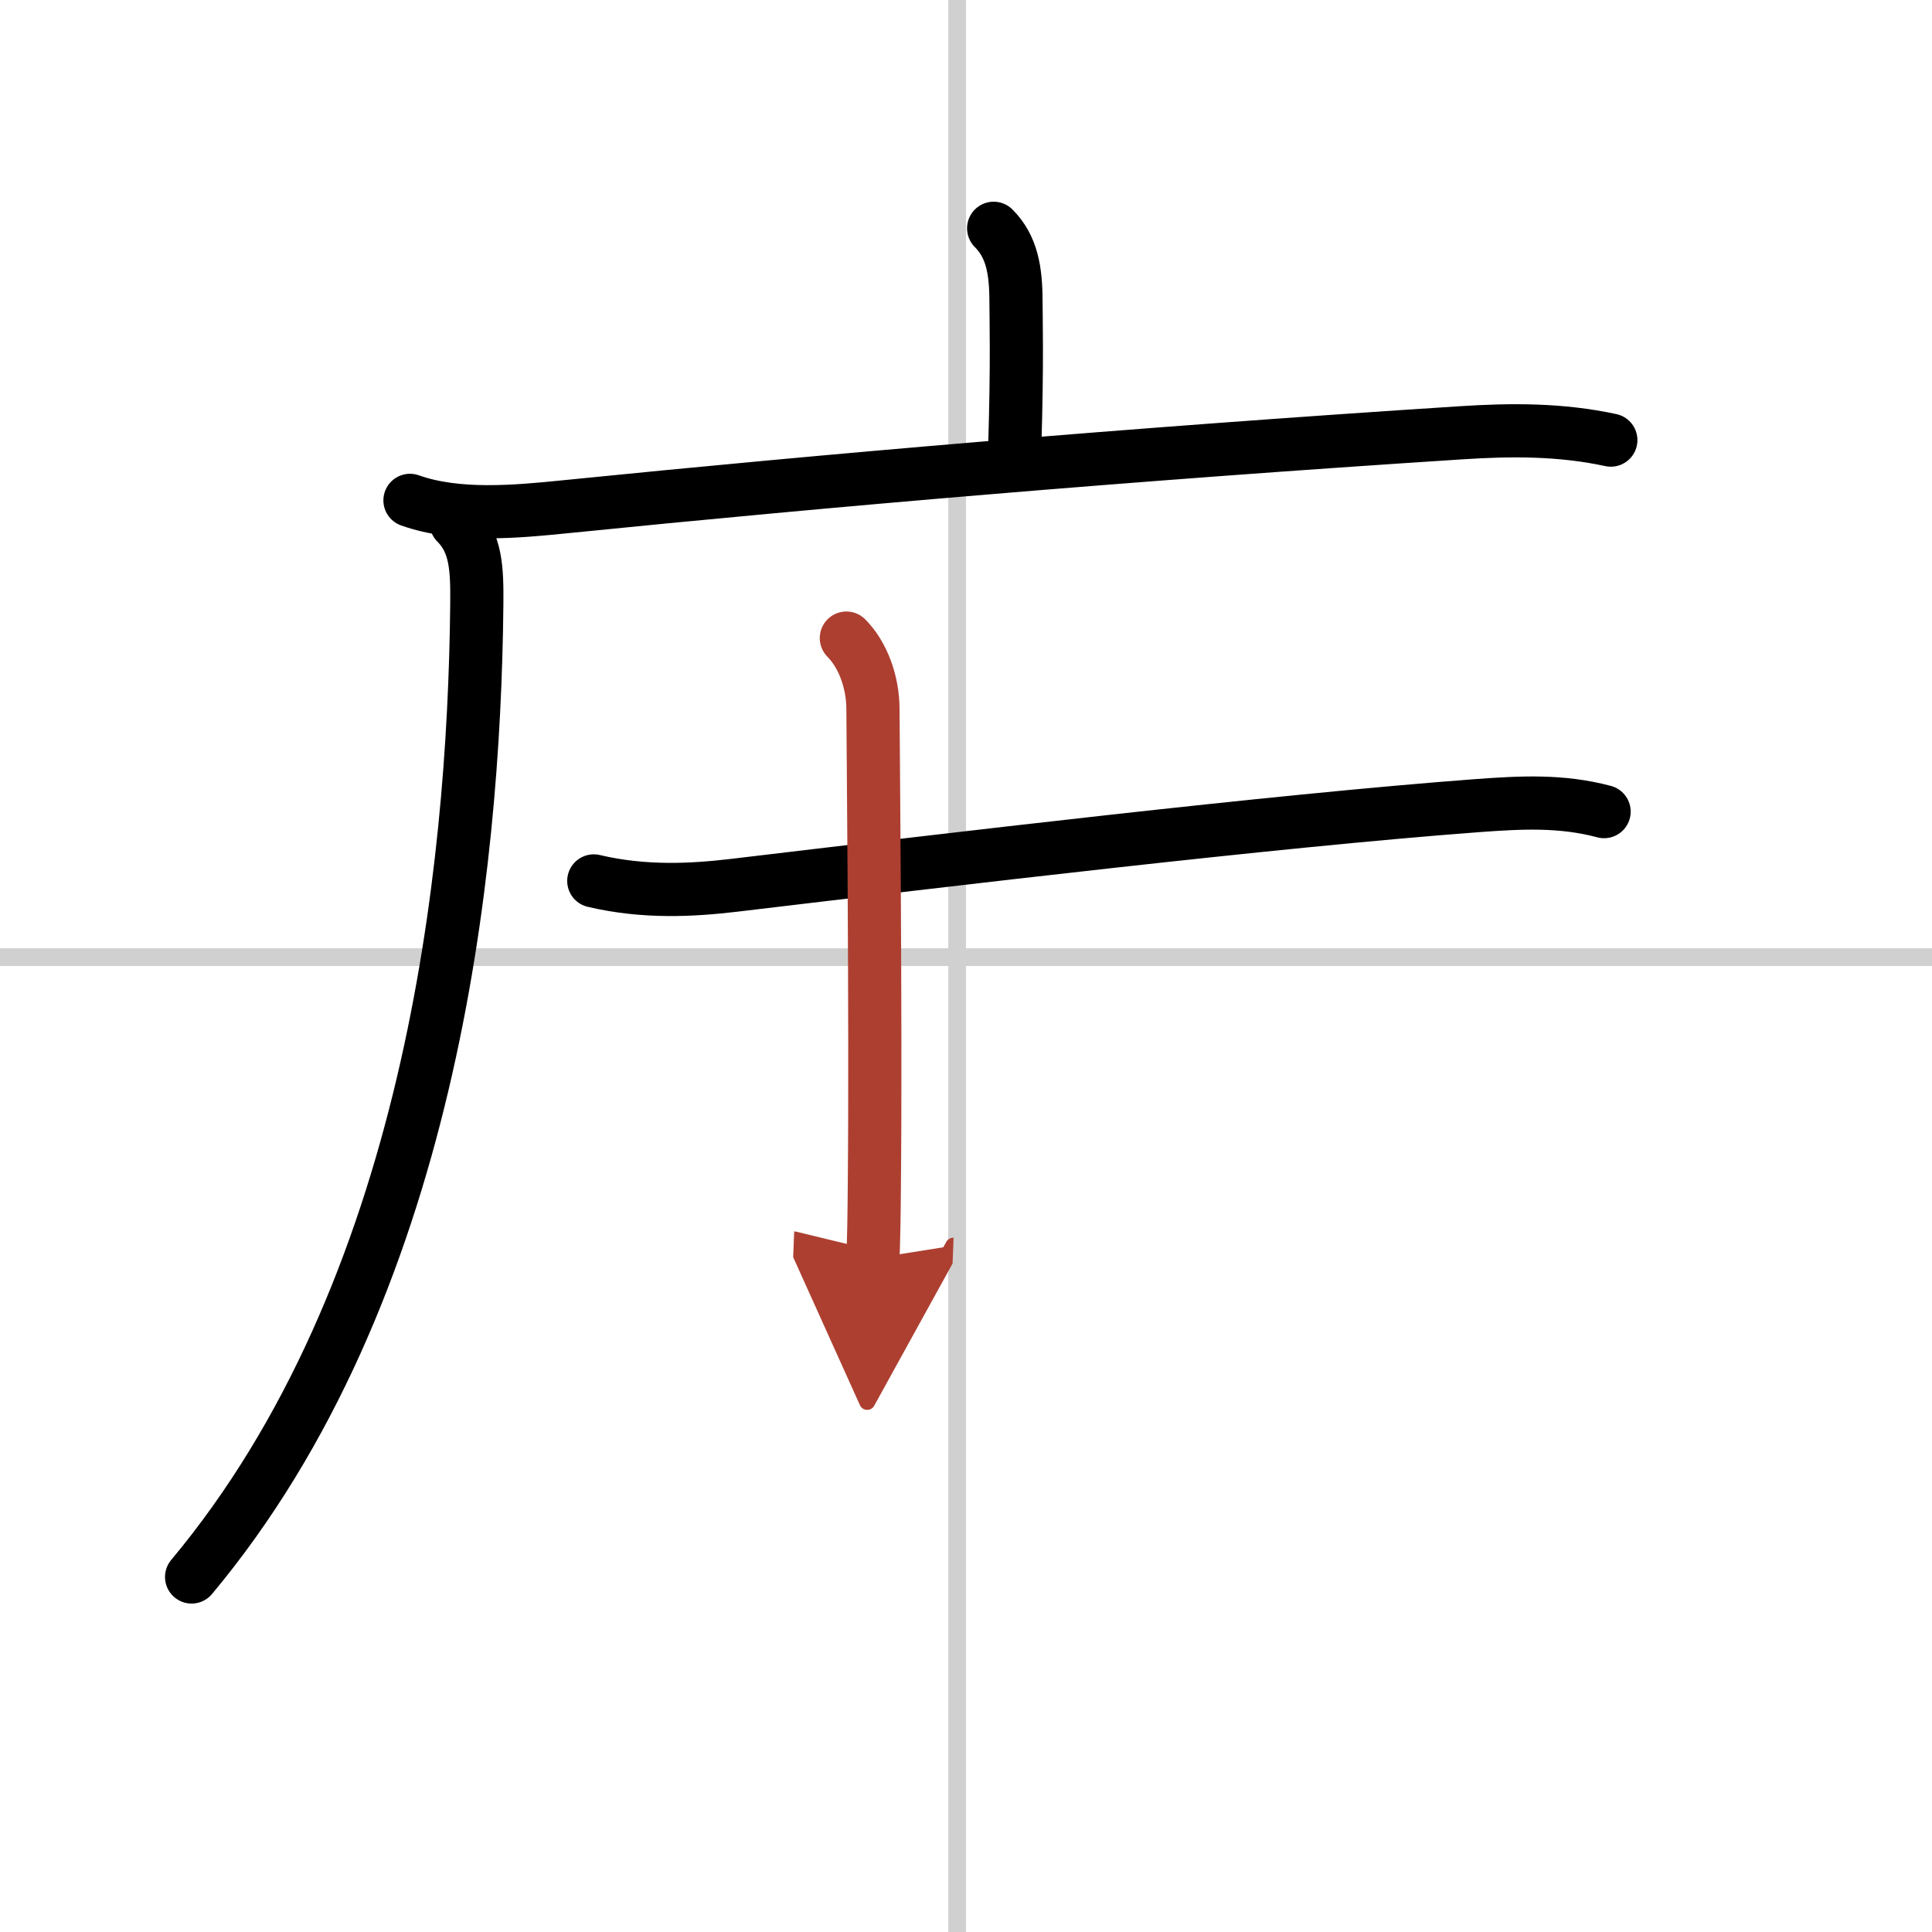
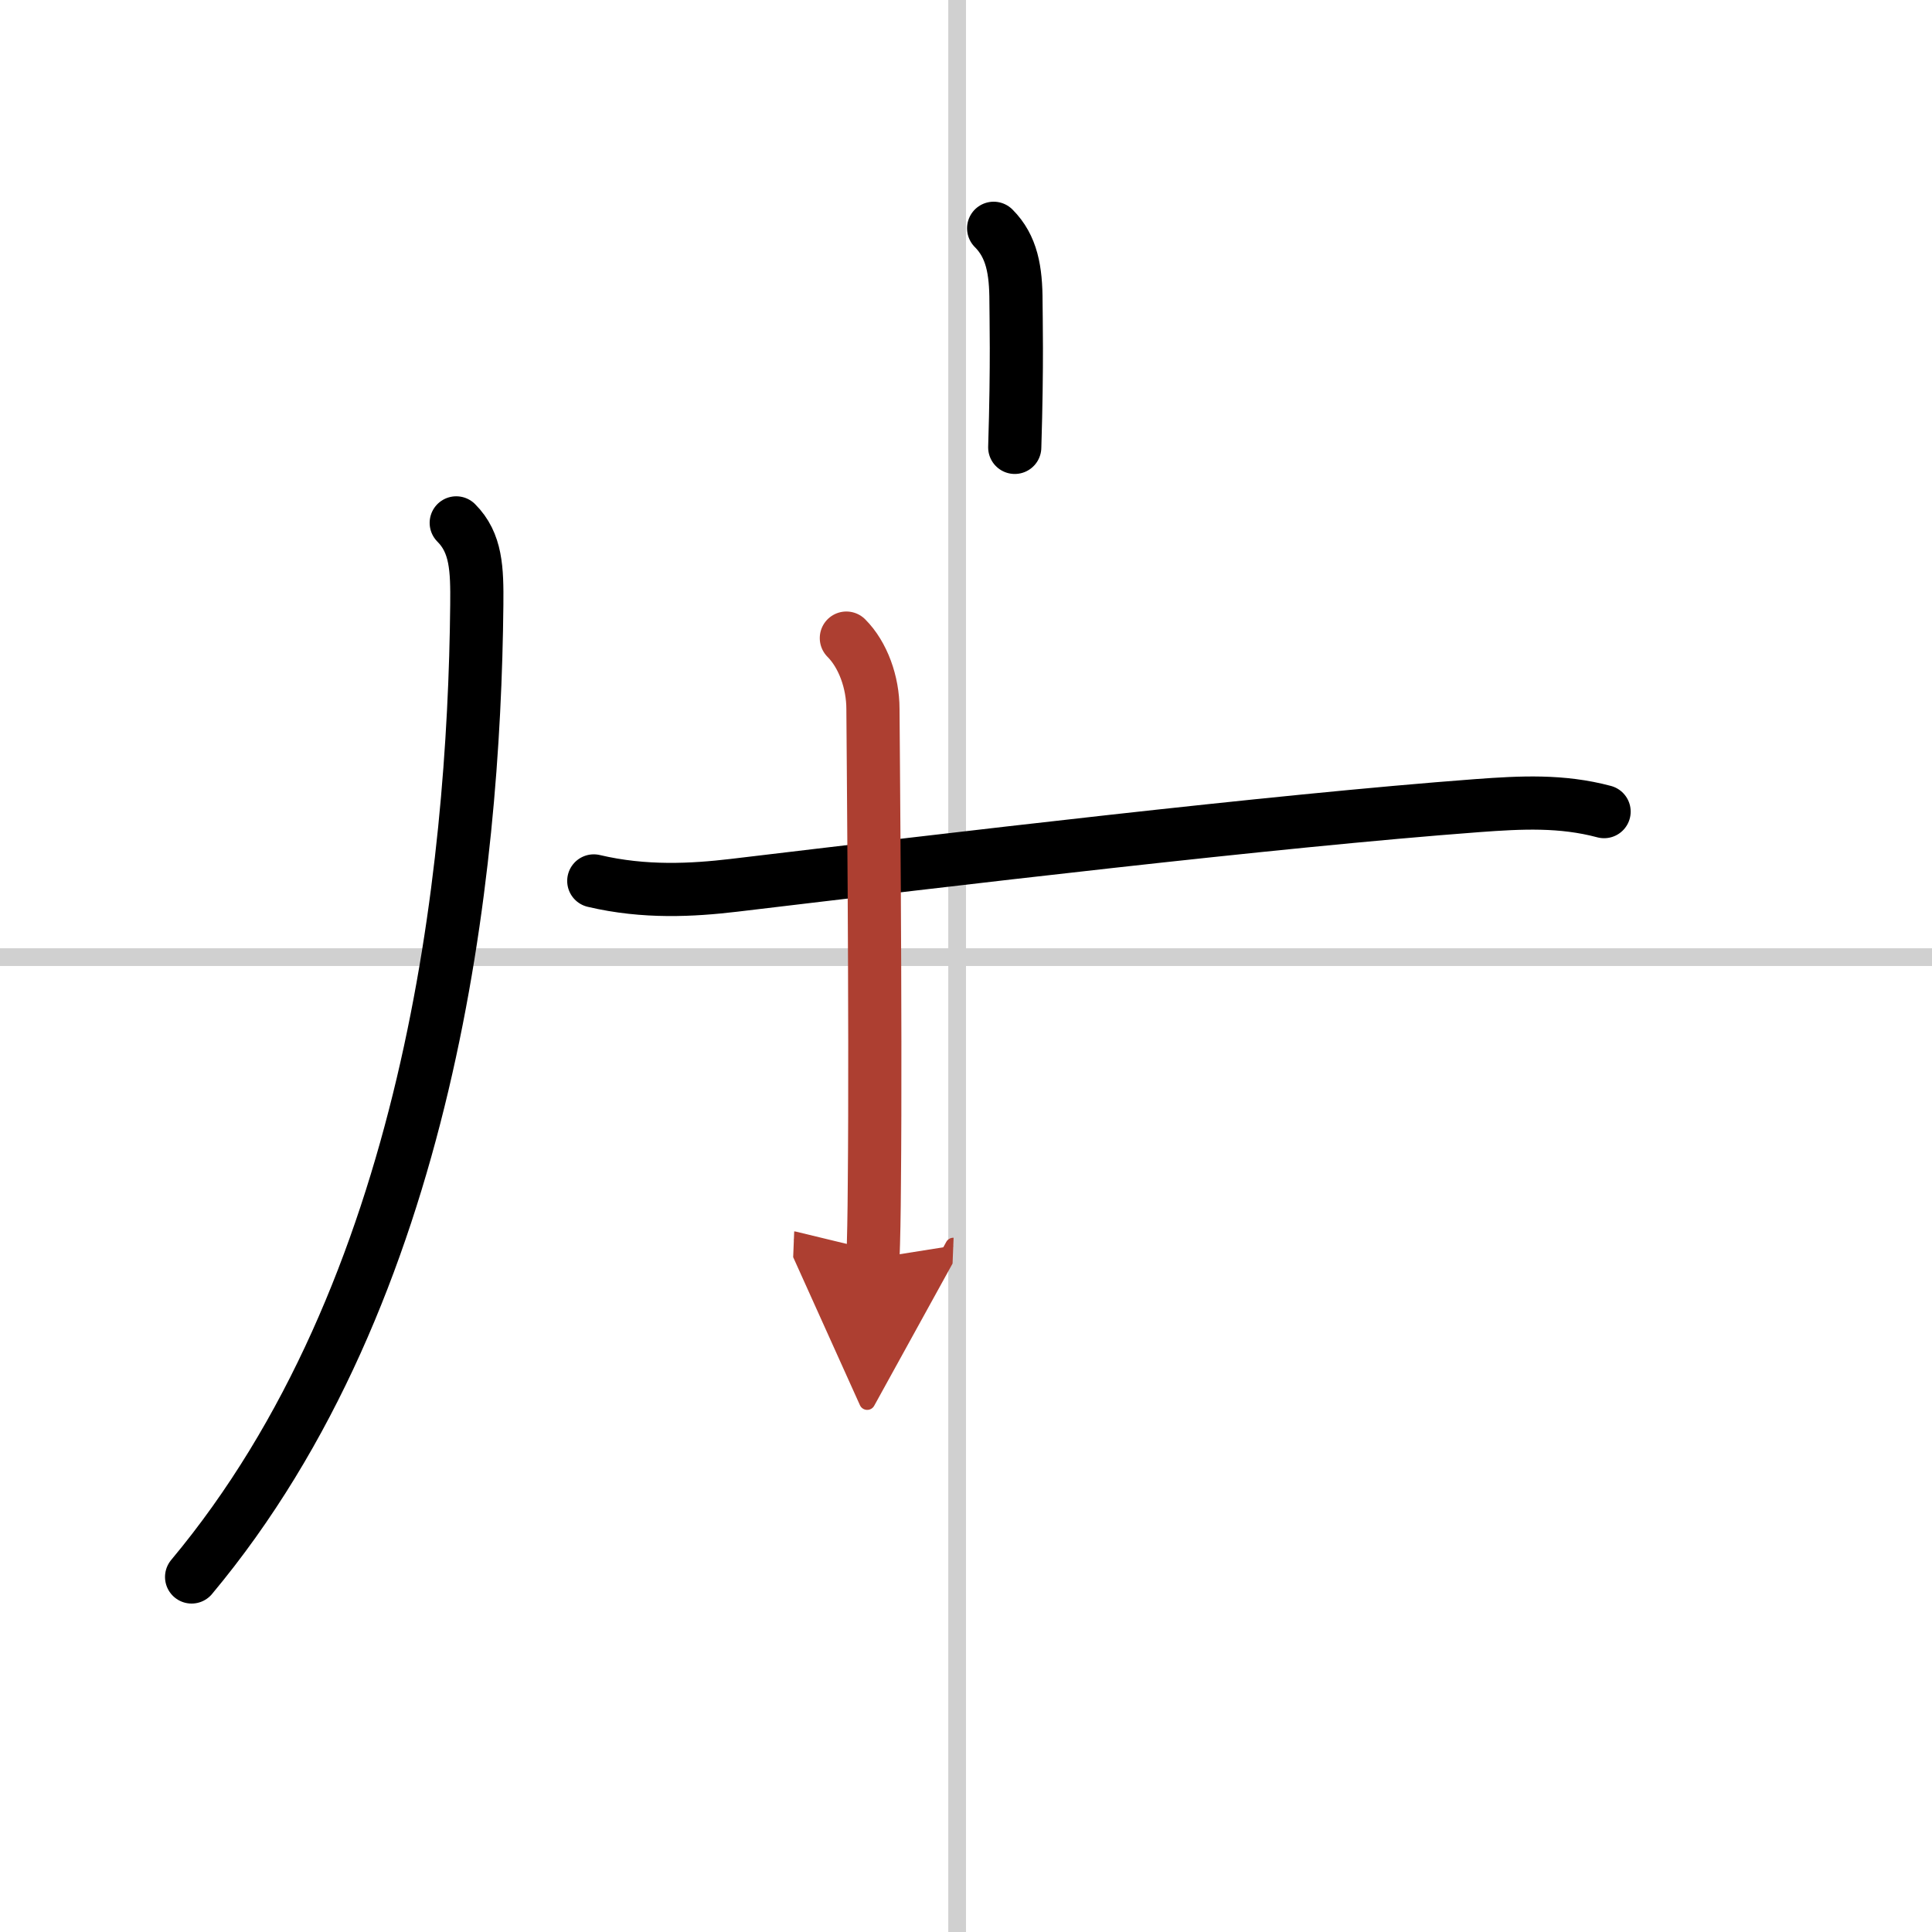
<svg xmlns="http://www.w3.org/2000/svg" width="400" height="400" viewBox="0 0 109 109">
  <defs>
    <marker id="a" markerWidth="4" orient="auto" refX="1" refY="5" viewBox="0 0 10 10">
      <polyline points="0 0 10 5 0 10 1 5" fill="#ad3f31" stroke="#ad3f31" />
    </marker>
  </defs>
  <g fill="none" stroke="#000" stroke-linecap="round" stroke-linejoin="round" stroke-width="3">
-     <rect width="100%" height="100%" fill="#fff" stroke="#fff" />
    <line x1="54" x2="54" y2="109" stroke="#d0d0d0" stroke-width="1" />
    <line x2="109" y1="54" y2="54" stroke="#d0d0d0" stroke-width="1" />
    <path d="m56.06 12.88c1.03 1.03 1.26 2.37 1.26 4.15 0 0.79 0.08 3.4-0.07 8.21" />
-     <path d="m23.13 28.23c2.67 0.95 5.99 0.64 8.76 0.36 14.86-1.5 31.74-2.96 50.49-4.17 2.88-0.19 5.68-0.2 8.5 0.41" />
    <path d="m25.74 29.5c1.13 1.13 1.18 2.6 1.16 4.62-0.15 15.13-2.65 38.76-16.09 54.85" />
    <path d="m33.5 49.7c2.88 0.68 5.59 0.52 7.89 0.25 12.18-1.45 30.36-3.63 41.98-4.5 2.45-0.18 4.73-0.3 7.13 0.34" />
    <path d="m47.75 36c0.94 0.94 1.5 2.5 1.5 4 0 0.87 0.17 17.43 0.08 26.75-0.01 1.78-0.04 3.25-0.08 4.25" marker-end="url(#a)" stroke="#ad3f31" />
  </g>
</svg>